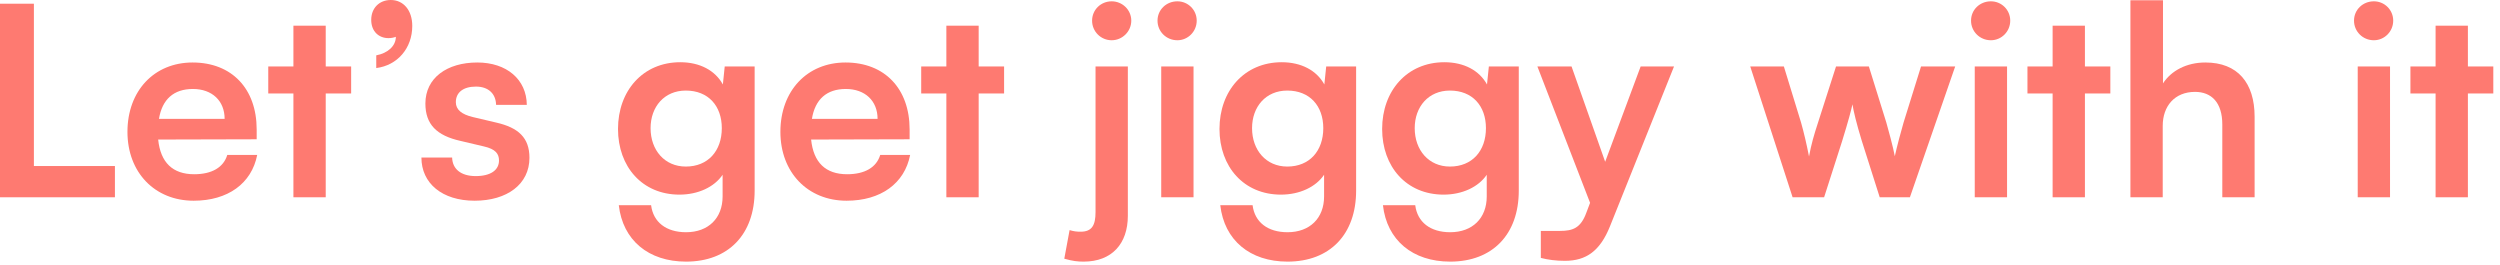
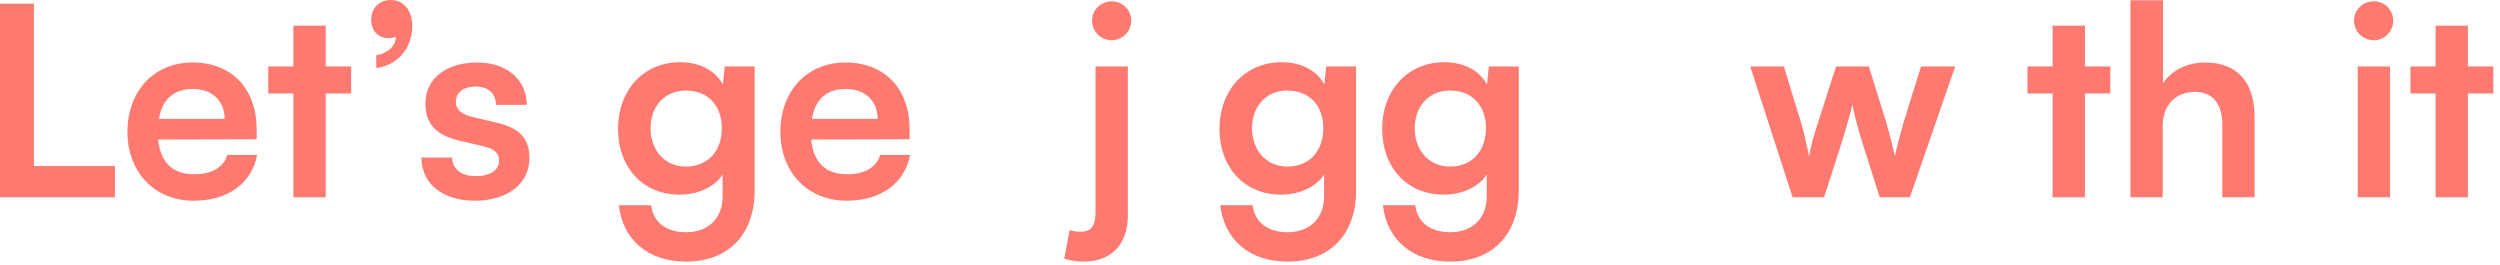
<svg xmlns="http://www.w3.org/2000/svg" fill="none" height="100%" overflow="visible" preserveAspectRatio="none" style="display: block;" viewBox="0 0 321 34" width="100%">
  <g id="Lets get jiggy with it">
    <path d="M4.352 0.476V21.318H14.756V25.33H0V0.476H4.352Z" fill="#FE7A71" />
    <path d="M24.865 25.772C19.867 25.772 16.365 22.134 16.365 16.932C16.365 11.662 19.799 8.024 24.729 8.024C29.761 8.024 32.957 11.39 32.957 16.626V17.884L20.309 17.918C20.615 20.876 22.179 22.372 24.933 22.372C27.211 22.372 28.707 21.488 29.183 19.89H33.025C32.311 23.562 29.251 25.772 24.865 25.772ZM24.763 11.424C22.315 11.424 20.819 12.75 20.411 15.266H28.843C28.843 12.954 27.245 11.424 24.763 11.424Z" fill="#FE7A71" />
    <path d="M41.823 25.33H37.675V12.002H34.445V8.534H37.675V3.298H41.823V8.534H45.087V12.002H41.823V25.33Z" fill="#FE7A71" />
    <path d="M52.935 3.332C52.935 6.188 51.031 8.398 48.311 8.738V7.106C49.773 6.834 50.827 5.916 50.827 4.726C50.555 4.828 50.249 4.896 49.875 4.896C48.651 4.896 47.665 4.046 47.665 2.55C47.665 1.054 48.685 0 50.181 0C51.779 0 52.935 1.292 52.935 3.332Z" fill="#FE7A71" />
    <path d="M54.11 20.23H58.054C58.088 21.692 59.176 22.61 61.08 22.61C63.018 22.61 64.072 21.828 64.072 20.604C64.072 19.754 63.63 19.142 62.134 18.802L59.108 18.088C56.082 17.408 54.62 15.98 54.62 13.294C54.62 9.996 57.408 8.024 61.284 8.024C65.058 8.024 67.608 10.2 67.642 13.464H63.698C63.664 12.036 62.712 11.118 61.114 11.118C59.482 11.118 58.53 11.866 58.53 13.124C58.53 14.076 59.278 14.688 60.706 15.028L63.732 15.742C66.554 16.388 67.982 17.68 67.982 20.264C67.982 23.664 65.092 25.772 60.944 25.772C56.762 25.772 54.11 23.528 54.11 20.23Z" fill="#FE7A71" />
    <path d="M79.352 16.558C79.352 11.662 82.548 7.99 87.342 7.99C89.858 7.99 91.83 9.044 92.816 10.846L93.054 8.534H96.896V24.48C96.896 30.09 93.53 33.592 88.09 33.592C83.262 33.592 79.964 30.838 79.454 26.35H83.602C83.874 28.526 85.54 29.818 88.09 29.818C90.946 29.818 92.782 28.016 92.782 25.228V22.44C91.728 24.004 89.654 24.99 87.24 24.99C82.48 24.99 79.352 21.42 79.352 16.558ZM83.534 16.456C83.534 19.278 85.336 21.386 88.056 21.386C90.912 21.386 92.68 19.38 92.68 16.456C92.68 13.6 90.946 11.628 88.056 11.628C85.302 11.628 83.534 13.702 83.534 16.456Z" fill="#FE7A71" />
    <path d="M108.703 25.772C103.705 25.772 100.203 22.134 100.203 16.932C100.203 11.662 103.637 8.024 108.567 8.024C113.599 8.024 116.795 11.39 116.795 16.626V17.884L104.147 17.918C104.453 20.876 106.017 22.372 108.771 22.372C111.049 22.372 112.545 21.488 113.021 19.89H116.863C116.149 23.562 113.089 25.772 108.703 25.772ZM108.601 11.424C106.153 11.424 104.657 12.75 104.249 15.266H112.681C112.681 12.954 111.083 11.424 108.601 11.424Z" fill="#FE7A71" />
-     <path d="M125.661 25.33H121.513V12.002H118.283V8.534H121.513V3.298H125.661V8.534H128.925V12.002H125.661V25.33Z" fill="#FE7A71" />
    <path d="M142.741 5.168C141.347 5.168 140.225 4.046 140.225 2.652C140.225 1.258 141.347 0.17 142.741 0.17C144.101 0.17 145.257 1.258 145.257 2.652C145.257 4.046 144.101 5.168 142.741 5.168ZM136.655 33.218L137.335 29.546C137.913 29.716 138.253 29.75 138.763 29.75C140.191 29.75 140.667 28.934 140.667 27.234V8.534H144.815V27.71C144.815 31.28 142.775 33.592 139.137 33.592C138.355 33.592 137.743 33.524 136.655 33.218Z" fill="#FE7A71" />
-     <path d="M151.175 5.168C149.747 5.168 148.625 4.046 148.625 2.652C148.625 1.258 149.747 0.17 151.175 0.17C152.535 0.17 153.657 1.258 153.657 2.652C153.657 4.046 152.535 5.168 151.175 5.168ZM149.101 25.33V8.534H153.249V25.33H149.101Z" fill="#FE7A71" />
    <path d="M156.582 16.558C156.582 11.662 159.778 7.99 164.572 7.99C167.088 7.99 169.06 9.044 170.046 10.846L170.284 8.534H174.126V24.48C174.126 30.09 170.76 33.592 165.32 33.592C160.492 33.592 157.194 30.838 156.684 26.35H160.832C161.104 28.526 162.77 29.818 165.32 29.818C168.176 29.818 170.012 28.016 170.012 25.228V22.44C168.958 24.004 166.884 24.99 164.47 24.99C159.71 24.99 156.582 21.42 156.582 16.558ZM160.764 16.456C160.764 19.278 162.566 21.386 165.286 21.386C168.142 21.386 169.91 19.38 169.91 16.456C169.91 13.6 168.176 11.628 165.286 11.628C162.532 11.628 160.764 13.702 160.764 16.456Z" fill="#FE7A71" />
    <path d="M177.467 16.558C177.467 11.662 180.663 7.99 185.457 7.99C187.973 7.99 189.945 9.044 190.931 10.846L191.169 8.534H195.011V24.48C195.011 30.09 191.645 33.592 186.205 33.592C181.377 33.592 178.079 30.838 177.569 26.35H181.717C181.989 28.526 183.655 29.818 186.205 29.818C189.061 29.818 190.897 28.016 190.897 25.228V22.44C189.843 24.004 187.769 24.99 185.355 24.99C180.595 24.99 177.467 21.42 177.467 16.558ZM181.649 16.456C181.649 19.278 183.451 21.386 186.171 21.386C189.027 21.386 190.795 19.38 190.795 16.456C190.795 13.6 189.061 11.628 186.171 11.628C183.417 11.628 181.649 13.702 181.649 16.456Z" fill="#FE7A71" />
-     <path d="M197.842 33.116V29.648H200.324C201.956 29.648 202.976 29.274 203.69 27.302L204.166 26.044L197.4 8.534H201.786L206.104 20.774L210.66 8.534H214.944L206.716 29.07C205.458 32.198 203.69 33.49 200.936 33.49C199.78 33.49 198.76 33.354 197.842 33.116Z" fill="#FE7A71" />
    <path d="M230.17 25.33L224.73 8.534H229.048L231.258 15.742C231.632 17.068 231.972 18.53 232.278 20.094C232.584 18.462 232.89 17.408 233.434 15.742L235.746 8.534H239.962L242.206 15.742C242.41 16.422 243.09 18.938 243.294 20.06C243.566 18.802 244.11 16.796 244.416 15.742L246.66 8.534H251.046L245.232 25.33H241.356L239.044 18.054C238.364 15.844 237.99 14.246 237.854 13.396C237.684 14.178 237.378 15.368 236.528 18.122L234.216 25.33H230.17Z" fill="#FE7A71" />
-     <path d="M255.632 5.168C254.204 5.168 253.082 4.046 253.082 2.652C253.082 1.258 254.204 0.17 255.632 0.17C256.992 0.17 258.114 1.258 258.114 2.652C258.114 4.046 256.992 5.168 255.632 5.168ZM253.558 25.33V8.534H257.706V25.33H253.558Z" fill="#FE7A71" />
    <path d="M267.704 25.33H263.556V12.002H260.326V8.534H263.556V3.298H267.704V8.534H270.968V12.002H267.704V25.33Z" fill="#FE7A71" />
    <path d="M277.694 25.33H273.546V0.034H277.728V10.71C278.782 9.078 280.754 8.024 283.168 8.024C287.316 8.024 289.492 10.642 289.492 14.994V25.33H285.344V15.98C285.344 13.158 283.95 11.798 281.842 11.798C279.224 11.798 277.694 13.634 277.694 16.15V25.33Z" fill="#FE7A71" />
    <path d="M304.806 5.168C303.378 5.168 302.256 4.046 302.256 2.652C302.256 1.258 303.378 0.17 304.806 0.17C306.166 0.17 307.288 1.258 307.288 2.652C307.288 4.046 306.166 5.168 304.806 5.168ZM302.732 25.33V8.534H306.88V25.33H302.732Z" fill="#FE7A71" />
    <path d="M316.877 25.33H312.729V12.002H309.499V8.534H312.729V3.298H316.877V8.534H320.141V12.002H316.877V25.33Z" fill="#FE7A71" />
  </g>
</svg>